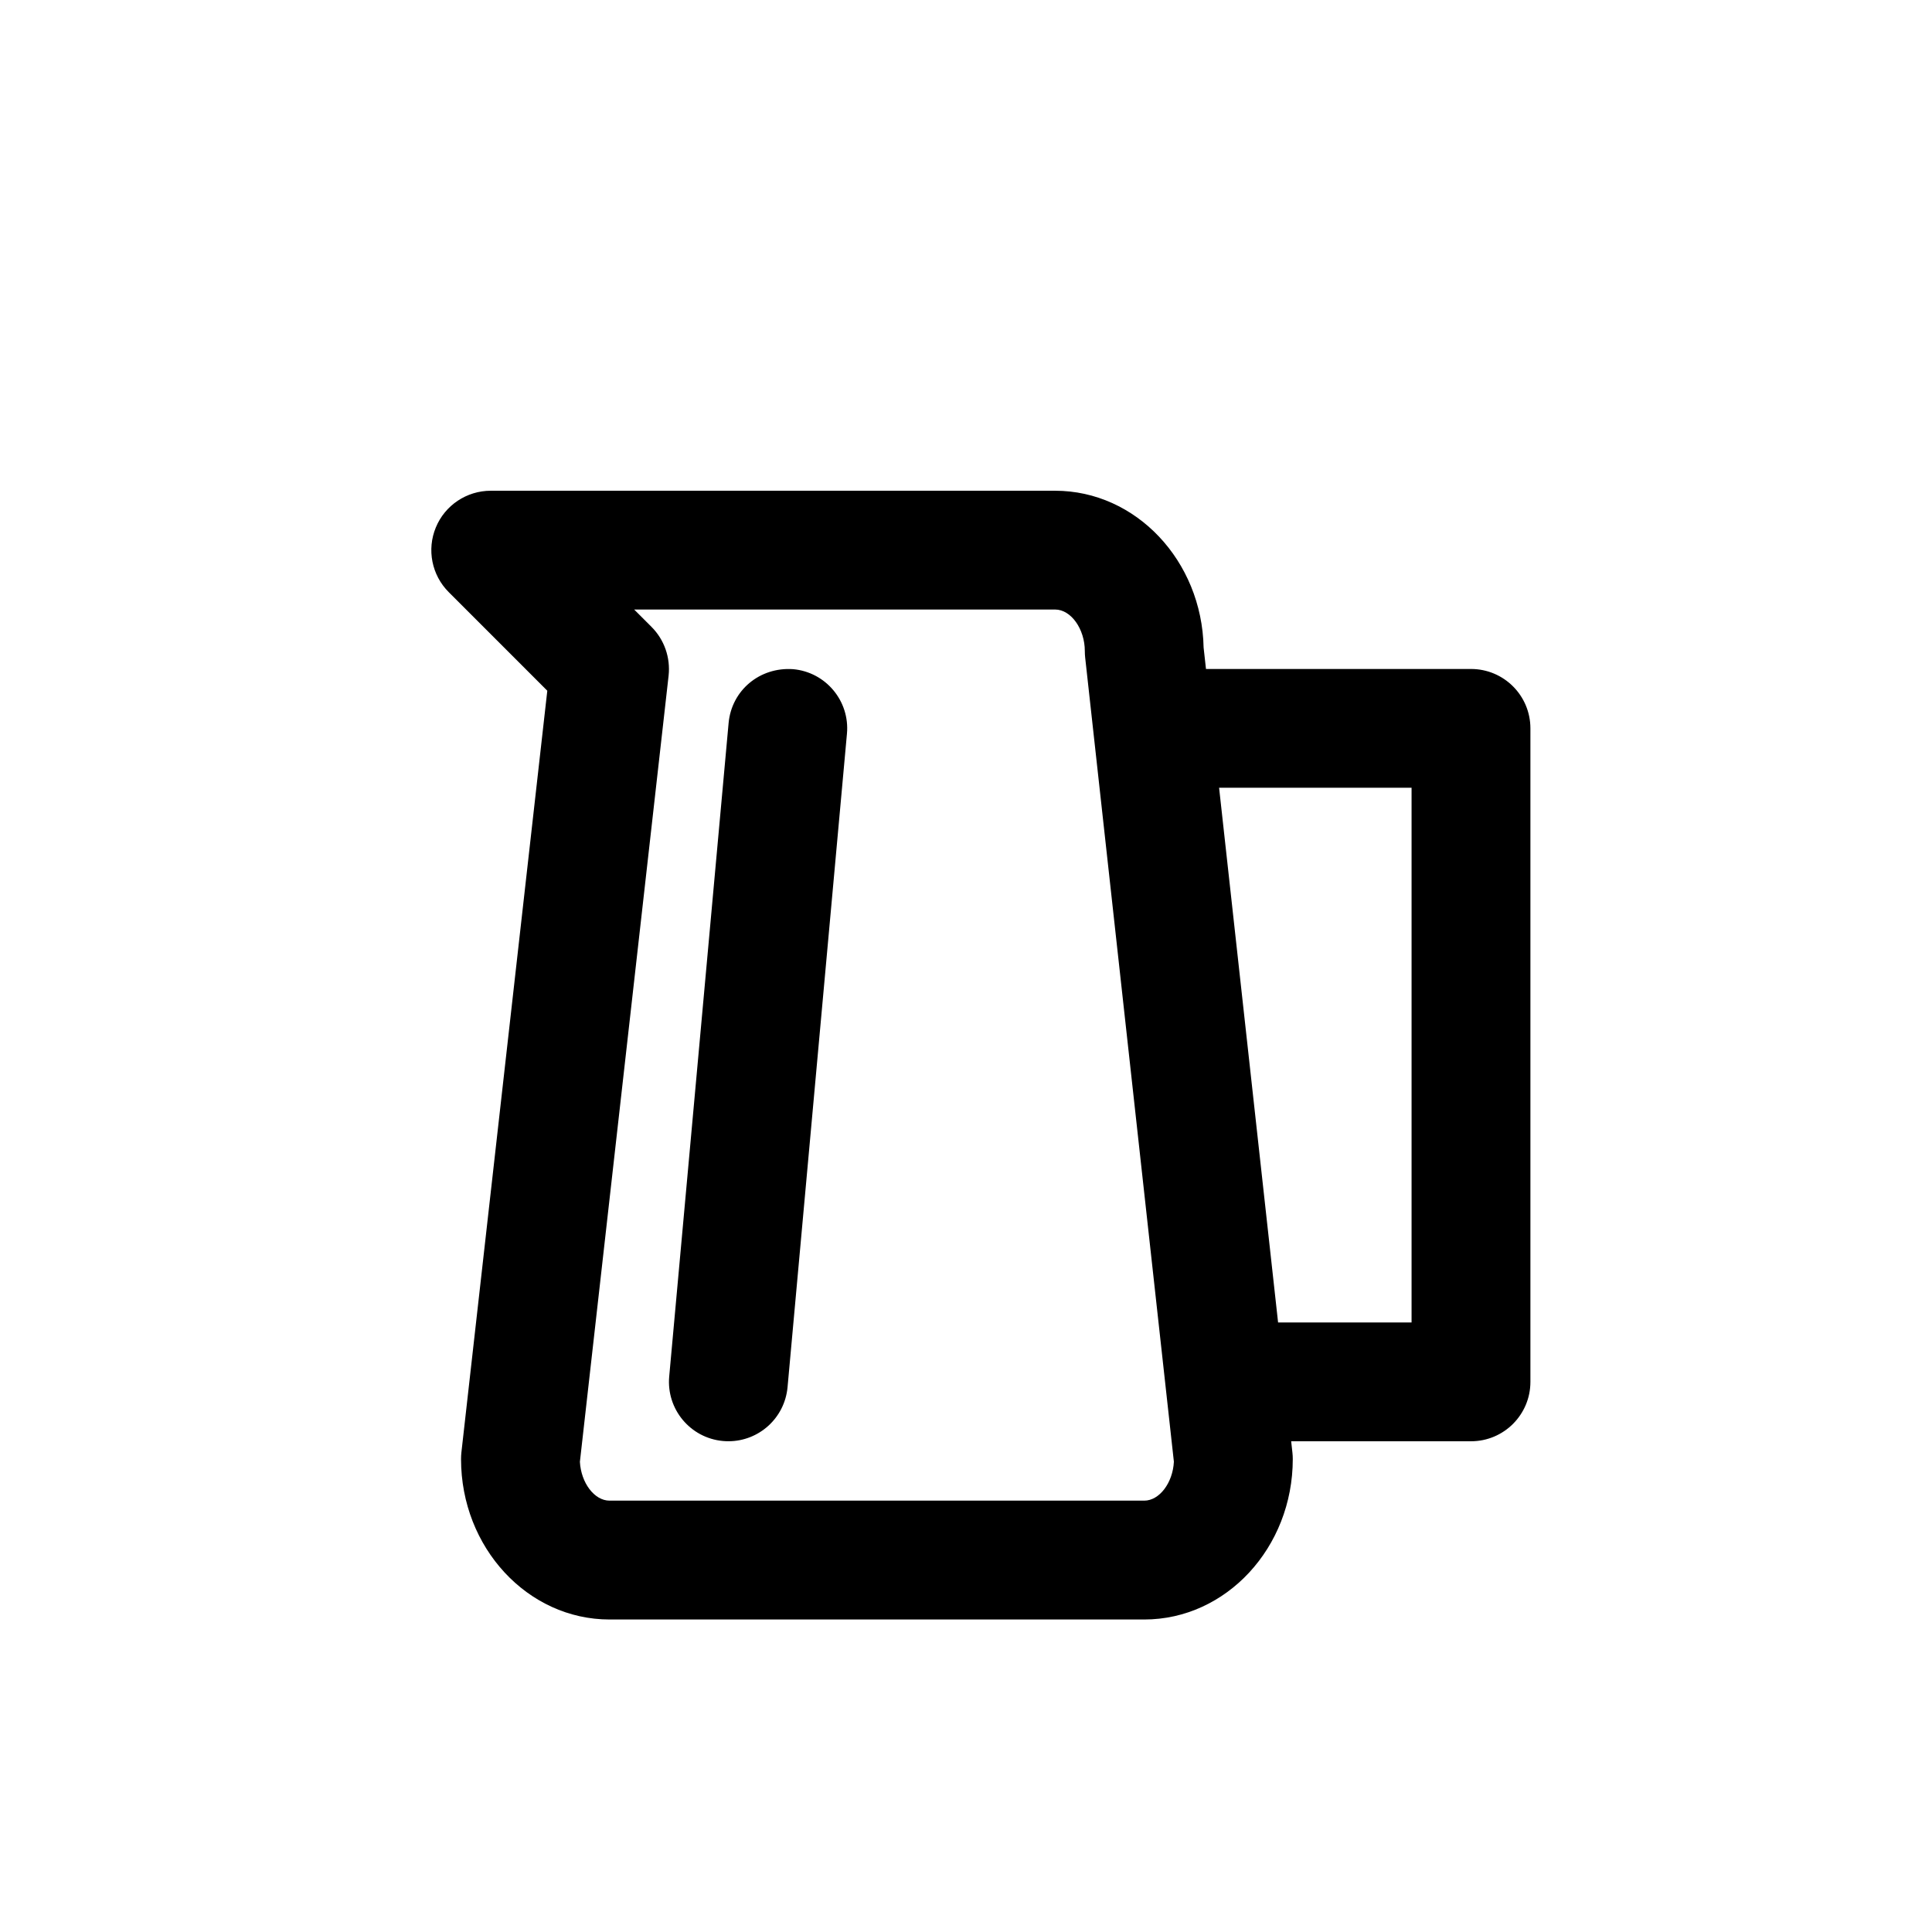
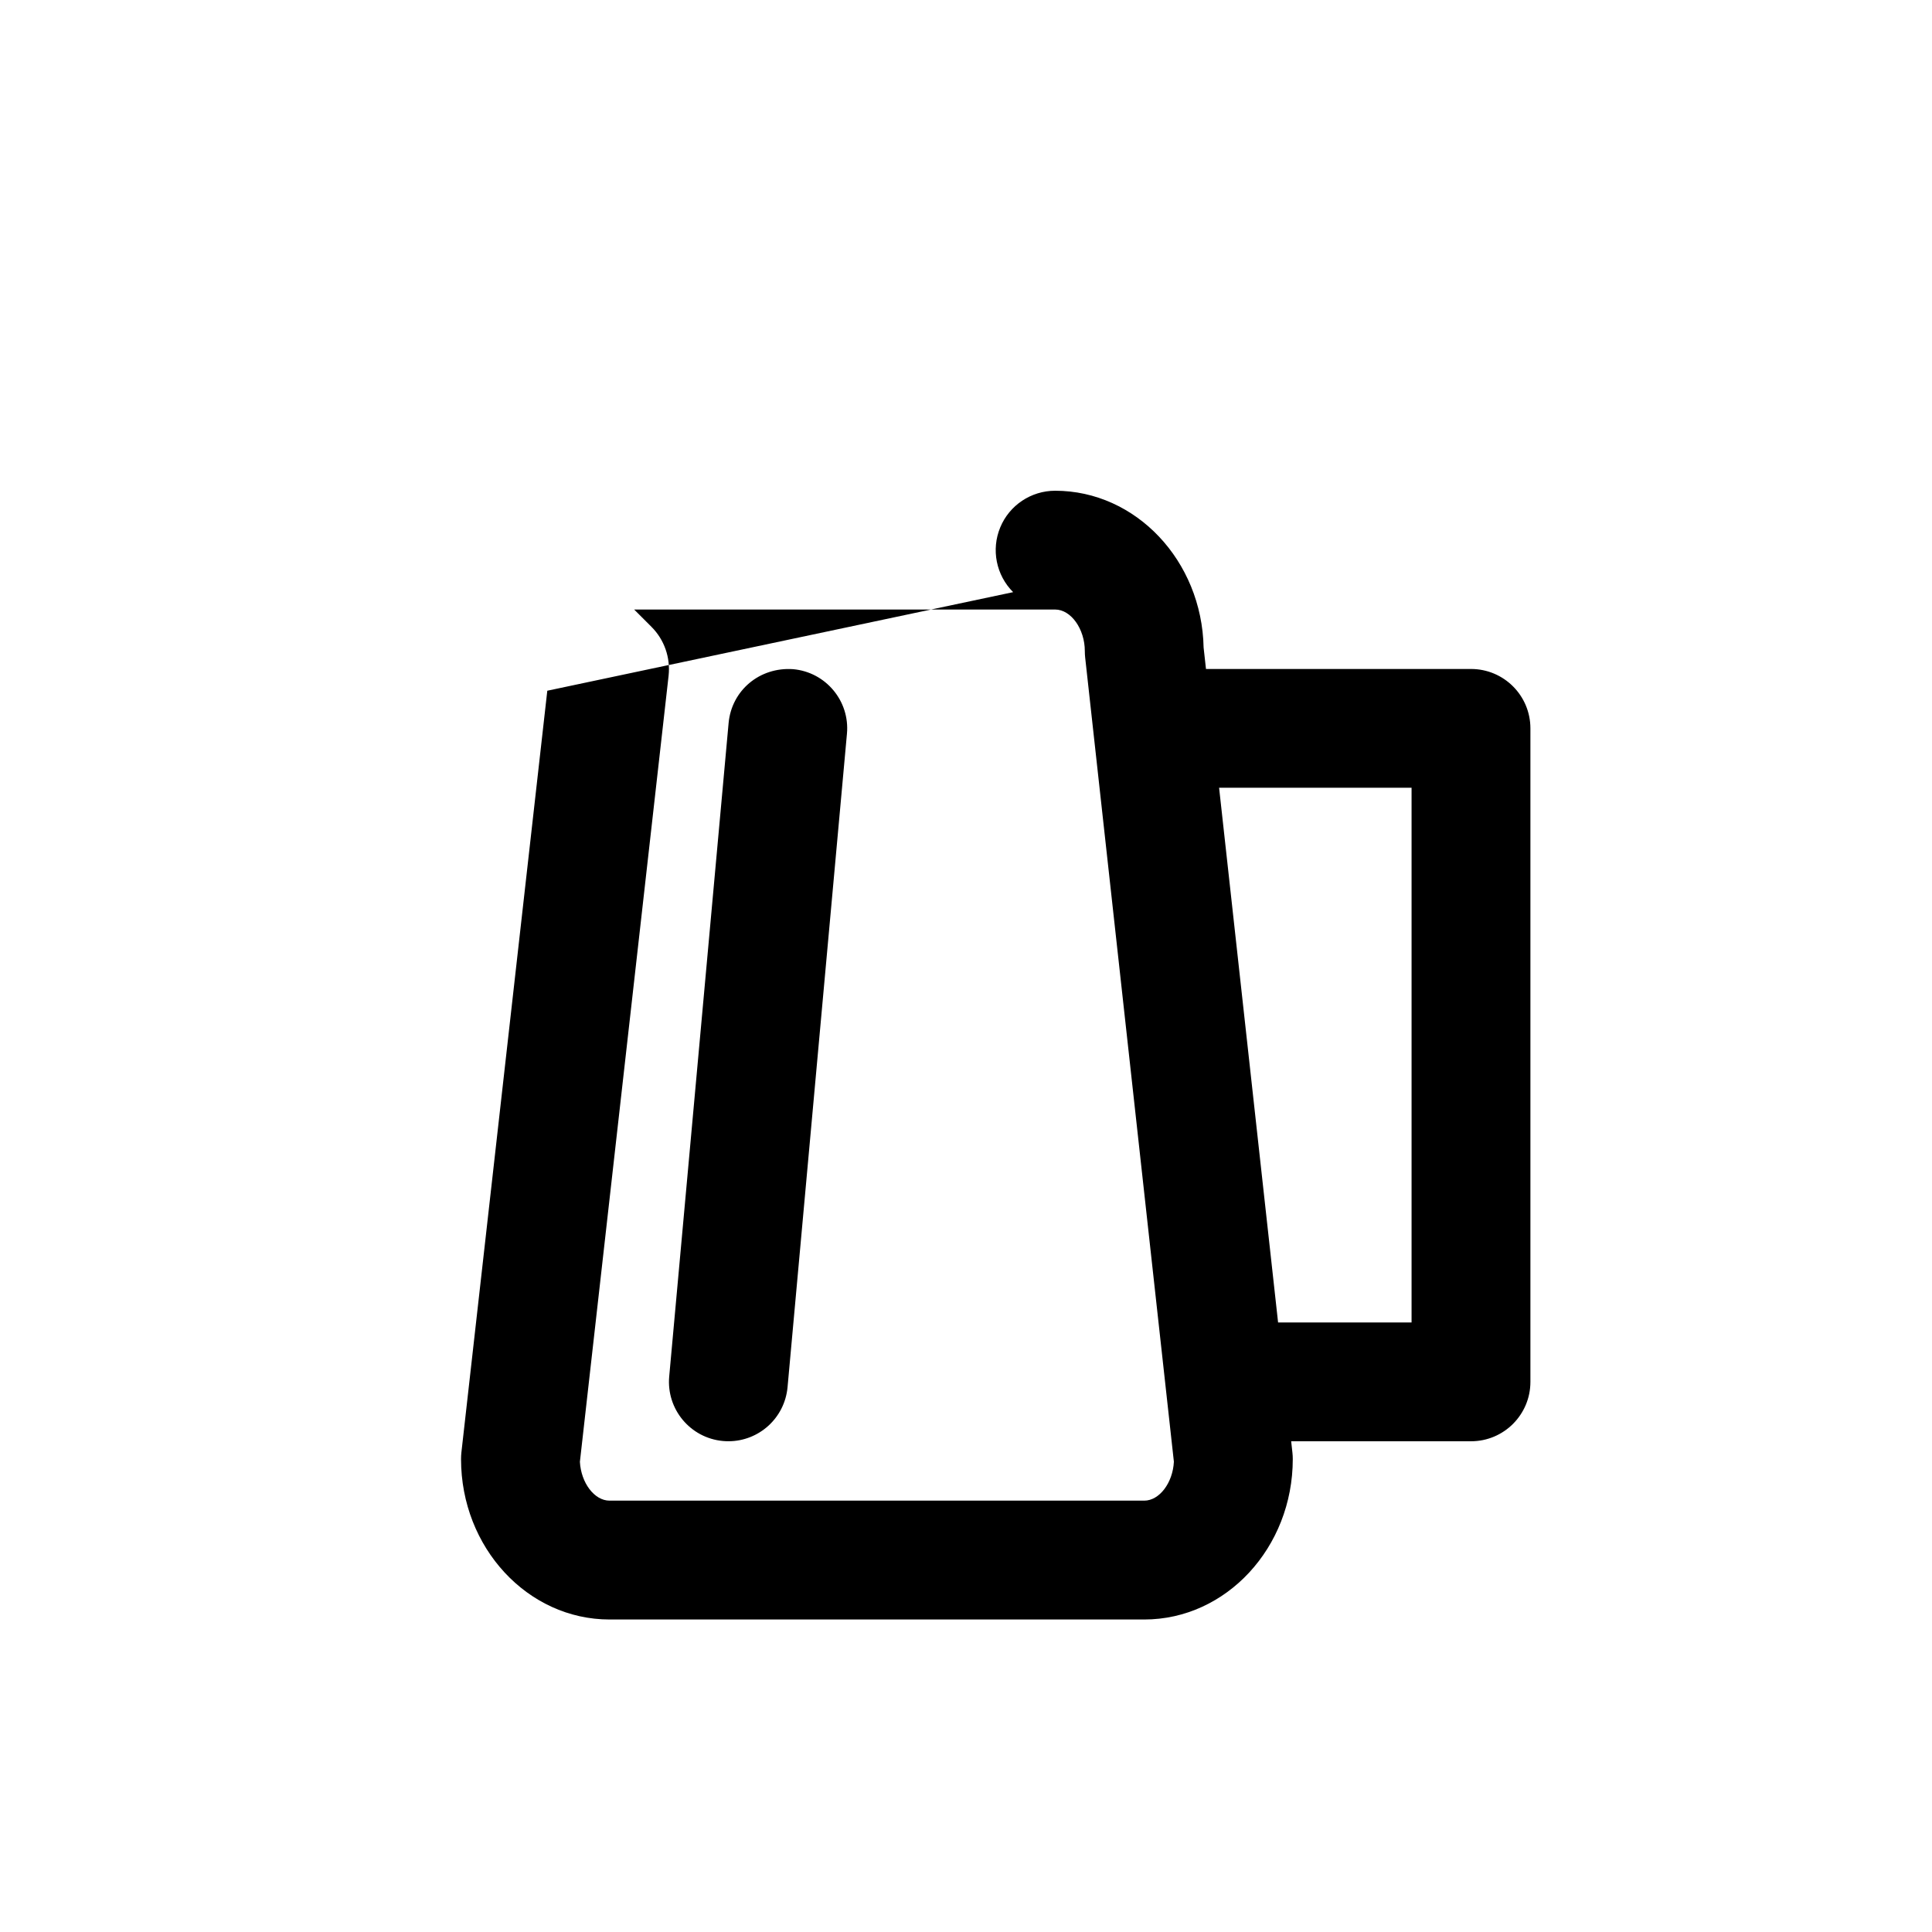
<svg xmlns="http://www.w3.org/2000/svg" fill="#000000" width="800px" height="800px" version="1.1" viewBox="144 144 512 512">
-   <path d="m289.04 327.05-22.766 201.86c-0.062 0.582-0.094 1.164-0.094 1.766 0 23.441 17.648 42.508 39.359 42.508h141.7c21.711 0 39.359-19.066 39.359-42.508 0-0.582-0.031-1.148-0.094-1.73l-0.332-2.996h47.66c8.707 0 15.742-7.055 15.742-15.742v-173.18c0-8.691-7.039-15.742-15.742-15.742h-70.234l-0.629-5.668c-0.457-23.004-17.949-41.566-39.348-41.566h-149.57c-6.363 0-12.125 3.84-14.547 9.715-2.441 5.887-1.086 12.66 3.418 17.16zm229.04 25.711v141.7h-35.375l-15.633-141.7zm-201.41-42.617-4.613-4.613h111.56c4.203 0 7.871 5.148 7.871 11.02 0 0.582 0.031 1.148 0.094 1.73l23.508 213.09c-0.281 5.578-3.824 10.316-7.856 10.316h-141.7c-4.031 0-7.559-4.738-7.856-10.297l23.508-208.34c0.516-4.773-1.137-9.527-4.523-12.91zm4.676 198.64 15.742-173.18c0.805-8.66 8.25-14.895 17.113-14.266 8.66 0.789 15.035 8.453 14.25 17.098l-15.742 173.18c-0.754 8.191-7.606 14.328-15.664 14.328-0.473 0-0.961-0.016-1.449-0.062-8.66-0.785-15.035-8.453-14.25-17.098z" />
+   <path d="m289.04 327.05-22.766 201.86c-0.062 0.582-0.094 1.164-0.094 1.766 0 23.441 17.648 42.508 39.359 42.508h141.7c21.711 0 39.359-19.066 39.359-42.508 0-0.582-0.031-1.148-0.094-1.73l-0.332-2.996h47.66c8.707 0 15.742-7.055 15.742-15.742v-173.18c0-8.691-7.039-15.742-15.742-15.742h-70.234l-0.629-5.668c-0.457-23.004-17.949-41.566-39.348-41.566c-6.363 0-12.125 3.84-14.547 9.715-2.441 5.887-1.086 12.66 3.418 17.16zm229.04 25.711v141.7h-35.375l-15.633-141.7zm-201.41-42.617-4.613-4.613h111.56c4.203 0 7.871 5.148 7.871 11.02 0 0.582 0.031 1.148 0.094 1.73l23.508 213.09c-0.281 5.578-3.824 10.316-7.856 10.316h-141.7c-4.031 0-7.559-4.738-7.856-10.297l23.508-208.34c0.516-4.773-1.137-9.527-4.523-12.91zm4.676 198.64 15.742-173.18c0.805-8.66 8.25-14.895 17.113-14.266 8.66 0.789 15.035 8.453 14.25 17.098l-15.742 173.18c-0.754 8.191-7.606 14.328-15.664 14.328-0.473 0-0.961-0.016-1.449-0.062-8.66-0.785-15.035-8.453-14.25-17.098z" />
</svg>